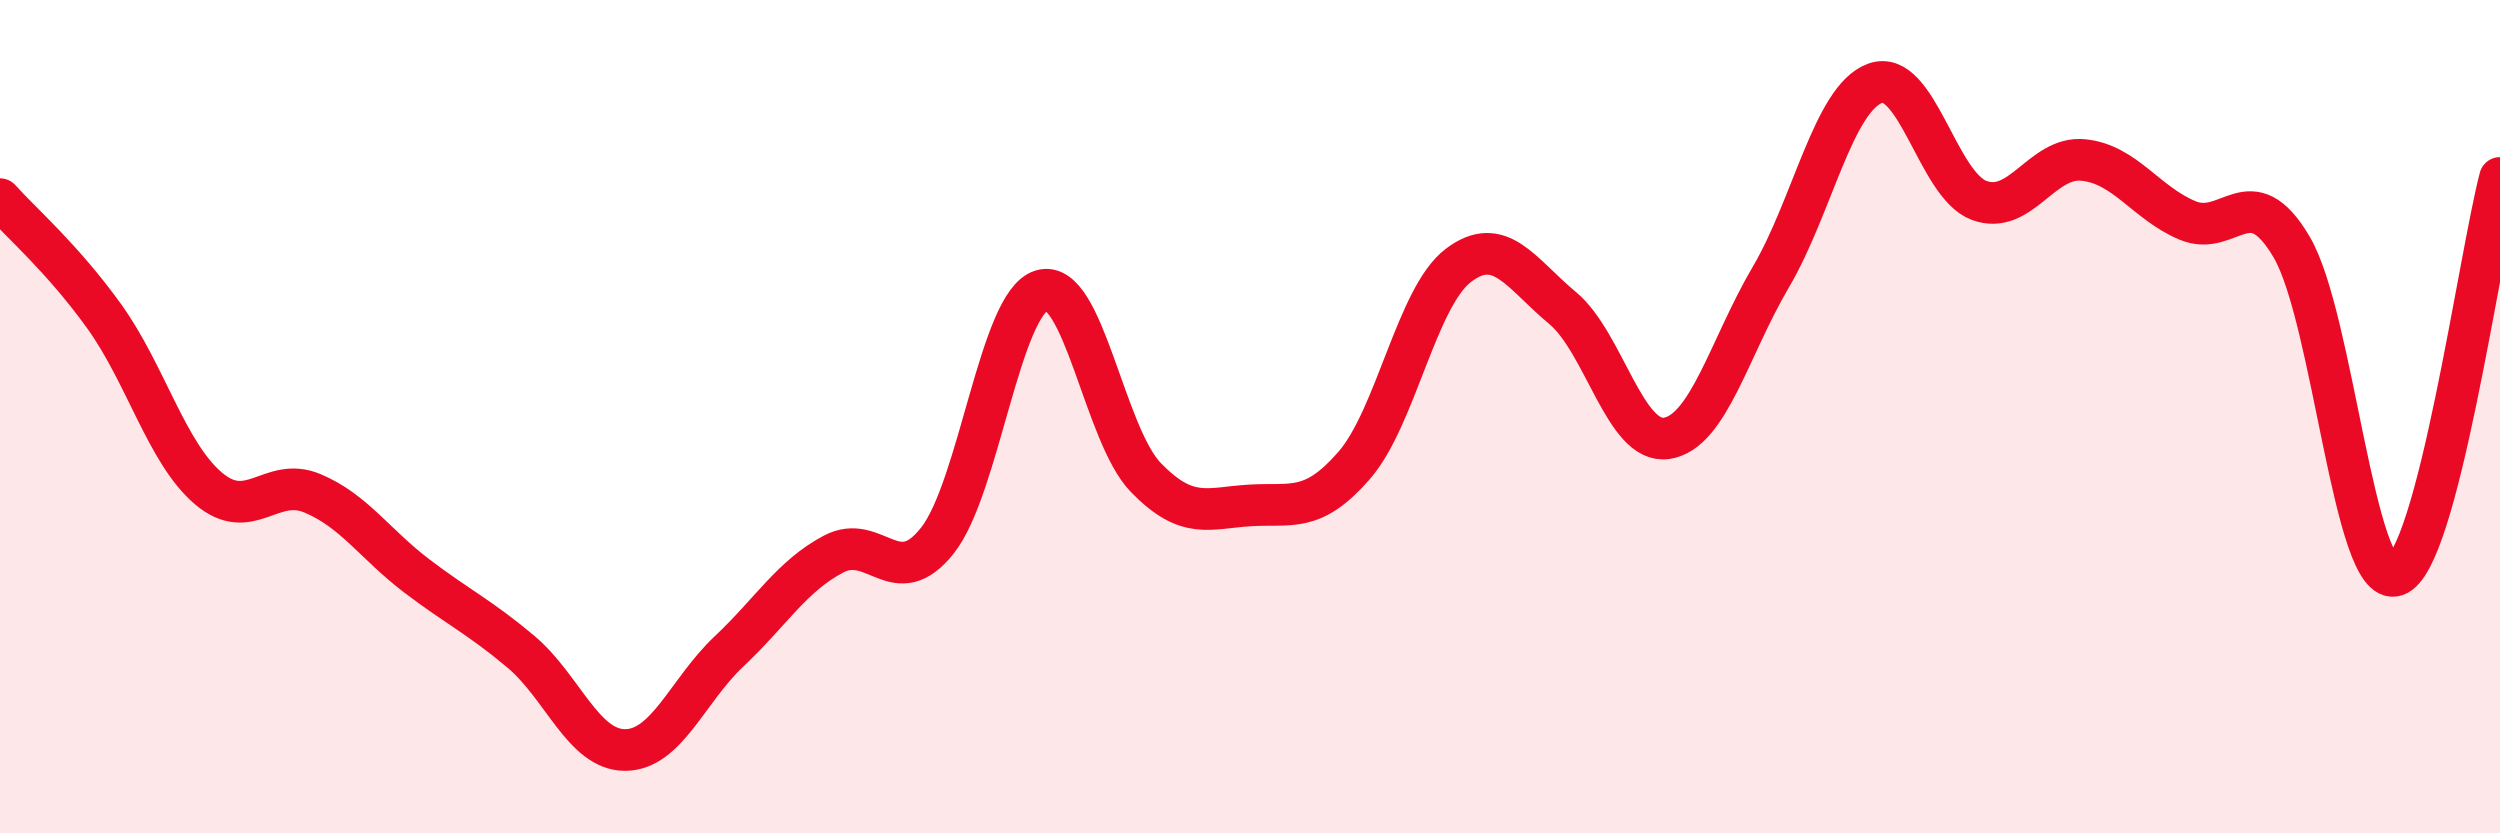
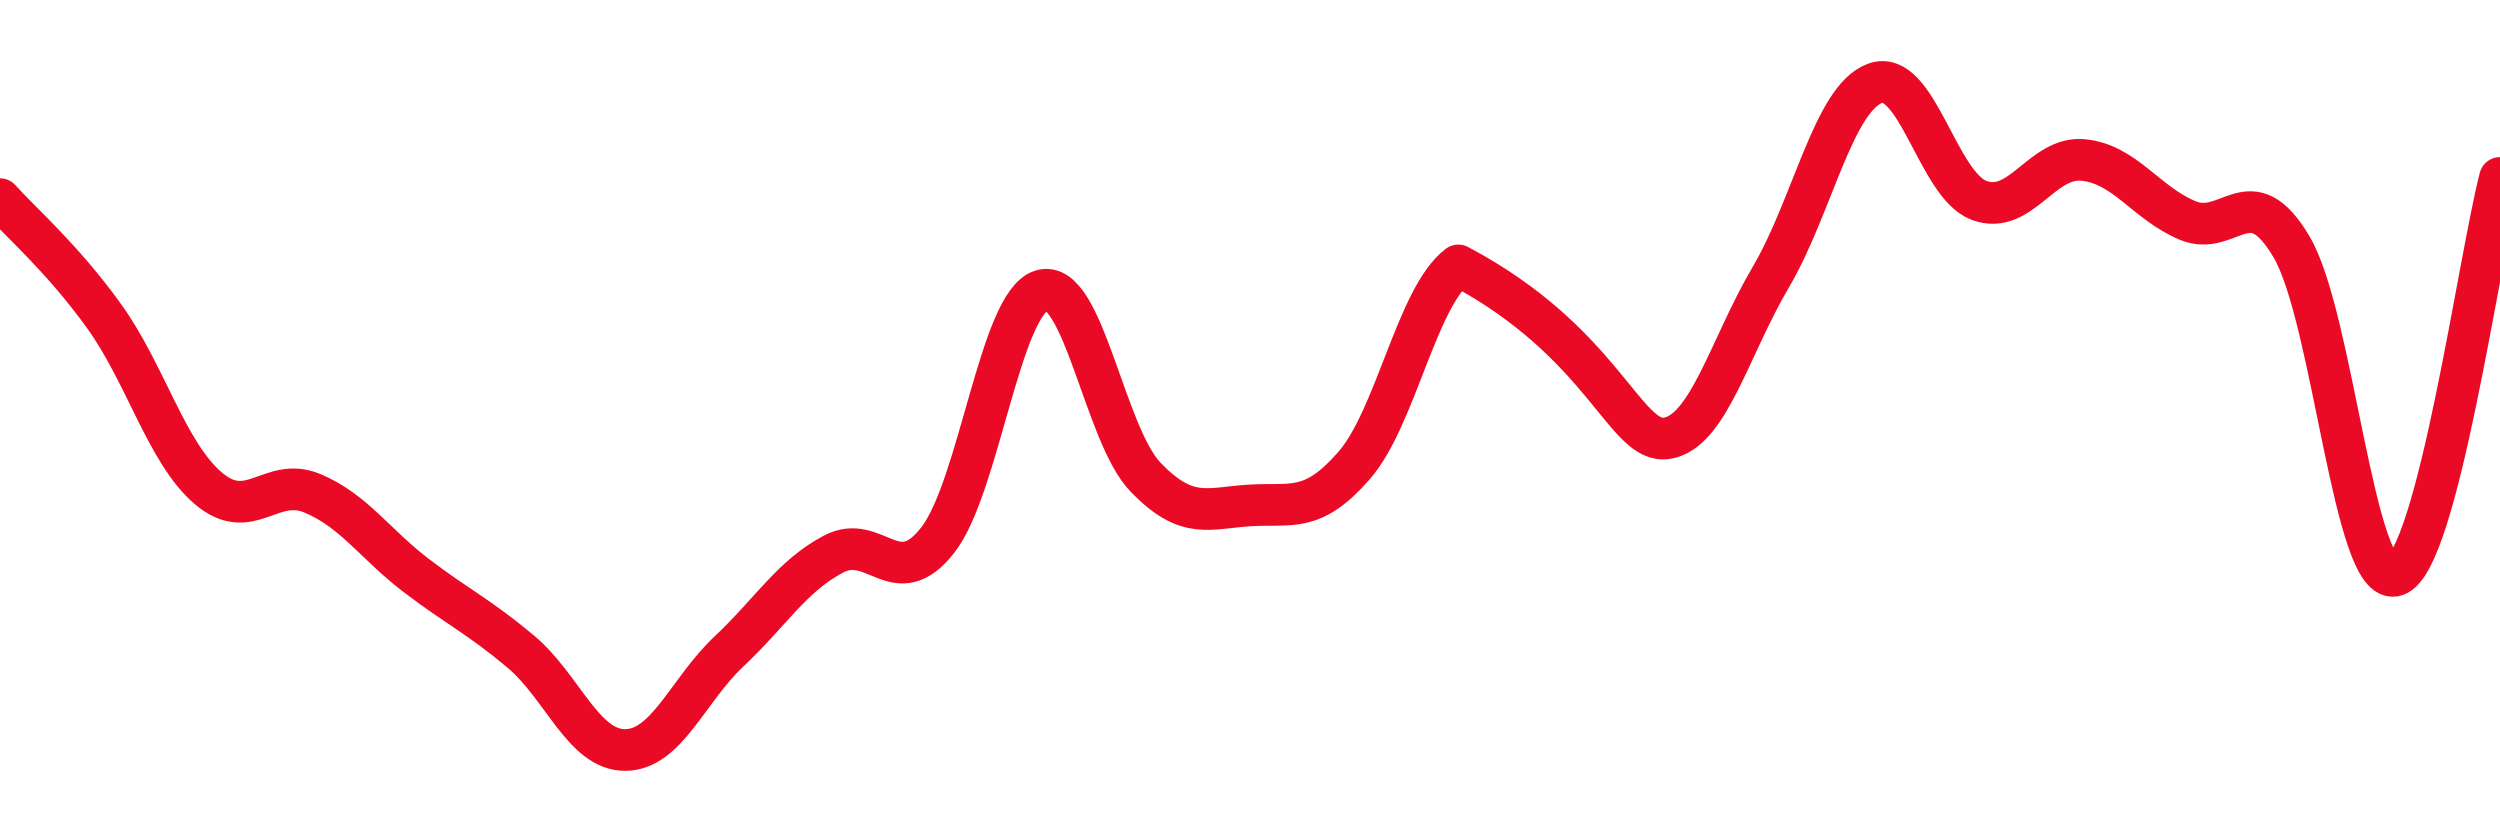
<svg xmlns="http://www.w3.org/2000/svg" width="60" height="20" viewBox="0 0 60 20">
-   <path d="M 0,4.78 C 0.5,5.34 1.5,6.2 2.5,7.59 C 3.5,8.98 4,10.87 5,11.72 C 6,12.57 6.5,11.42 7.5,11.84 C 8.5,12.26 9,13.06 10,13.82 C 11,14.58 11.5,14.8 12.5,15.64 C 13.5,16.48 14,18 15,18 C 16,18 16.5,16.57 17.5,15.63 C 18.5,14.69 19,13.83 20,13.3 C 21,12.77 21.5,14.24 22.5,12.97 C 23.5,11.7 24,7.27 25,6.97 C 26,6.67 26.5,10.43 27.5,11.46 C 28.5,12.49 29,12.19 30,12.13 C 31,12.07 31.5,12.32 32.5,11.17 C 33.5,10.02 34,7.13 35,6.37 C 36,5.61 36.5,6.56 37.5,7.39 C 38.5,8.22 39,10.67 40,10.52 C 41,10.37 41.5,8.35 42.5,6.65 C 43.5,4.95 44,2.37 45,2 C 46,1.63 46.5,4.44 47.5,4.81 C 48.5,5.18 49,3.74 50,3.84 C 51,3.94 51.5,4.87 52.5,5.29 C 53.5,5.71 54,4.23 55,5.93 C 56,7.63 56.5,14.14 57.5,13.81 C 58.5,13.48 59.5,6.18 60,4.27L60 20L0 20Z" fill="#EB0A25" opacity="0.1" stroke-linecap="round" stroke-linejoin="round" />
-   <path d="M 0,4.78 C 0.5,5.34 1.5,6.2 2.5,7.59 C 3.5,8.98 4,10.87 5,11.72 C 6,12.57 6.5,11.42 7.5,11.84 C 8.5,12.26 9,13.06 10,13.82 C 11,14.58 11.5,14.8 12.5,15.64 C 13.5,16.48 14,18 15,18 C 16,18 16.5,16.57 17.5,15.63 C 18.5,14.69 19,13.83 20,13.3 C 21,12.77 21.5,14.24 22.5,12.97 C 23.5,11.7 24,7.27 25,6.97 C 26,6.67 26.5,10.43 27.5,11.46 C 28.5,12.49 29,12.19 30,12.13 C 31,12.07 31.5,12.32 32.5,11.17 C 33.5,10.02 34,7.13 35,6.37 C 36,5.61 36.5,6.56 37.5,7.39 C 38.5,8.22 39,10.67 40,10.52 C 41,10.37 41.5,8.35 42.5,6.65 C 43.5,4.95 44,2.37 45,2 C 46,1.63 46.5,4.44 47.5,4.81 C 48.5,5.18 49,3.74 50,3.84 C 51,3.94 51.5,4.87 52.5,5.29 C 53.5,5.71 54,4.23 55,5.93 C 56,7.63 56.5,14.14 57.5,13.81 C 58.5,13.48 59.5,6.18 60,4.27" stroke="#EB0A25" stroke-width="1" fill="none" stroke-linecap="round" stroke-linejoin="round" />
+   <path d="M 0,4.78 C 0.5,5.34 1.5,6.2 2.5,7.59 C 3.5,8.98 4,10.87 5,11.72 C 6,12.57 6.5,11.42 7.5,11.84 C 8.5,12.26 9,13.06 10,13.82 C 11,14.58 11.5,14.8 12.5,15.64 C 13.5,16.48 14,18 15,18 C 16,18 16.5,16.57 17.5,15.63 C 18.5,14.69 19,13.83 20,13.3 C 21,12.77 21.5,14.24 22.5,12.97 C 23.5,11.7 24,7.27 25,6.97 C 26,6.67 26.5,10.43 27.5,11.46 C 28.5,12.49 29,12.19 30,12.13 C 31,12.07 31.5,12.32 32.5,11.17 C 33.5,10.02 34,7.13 35,6.37 C 38.5,8.22 39,10.67 40,10.52 C 41,10.37 41.5,8.35 42.5,6.65 C 43.5,4.95 44,2.37 45,2 C 46,1.63 46.5,4.44 47.5,4.81 C 48.5,5.18 49,3.74 50,3.84 C 51,3.94 51.5,4.87 52.5,5.29 C 53.5,5.71 54,4.23 55,5.93 C 56,7.63 56.5,14.14 57.5,13.81 C 58.5,13.48 59.5,6.18 60,4.27" stroke="#EB0A25" stroke-width="1" fill="none" stroke-linecap="round" stroke-linejoin="round" />
</svg>